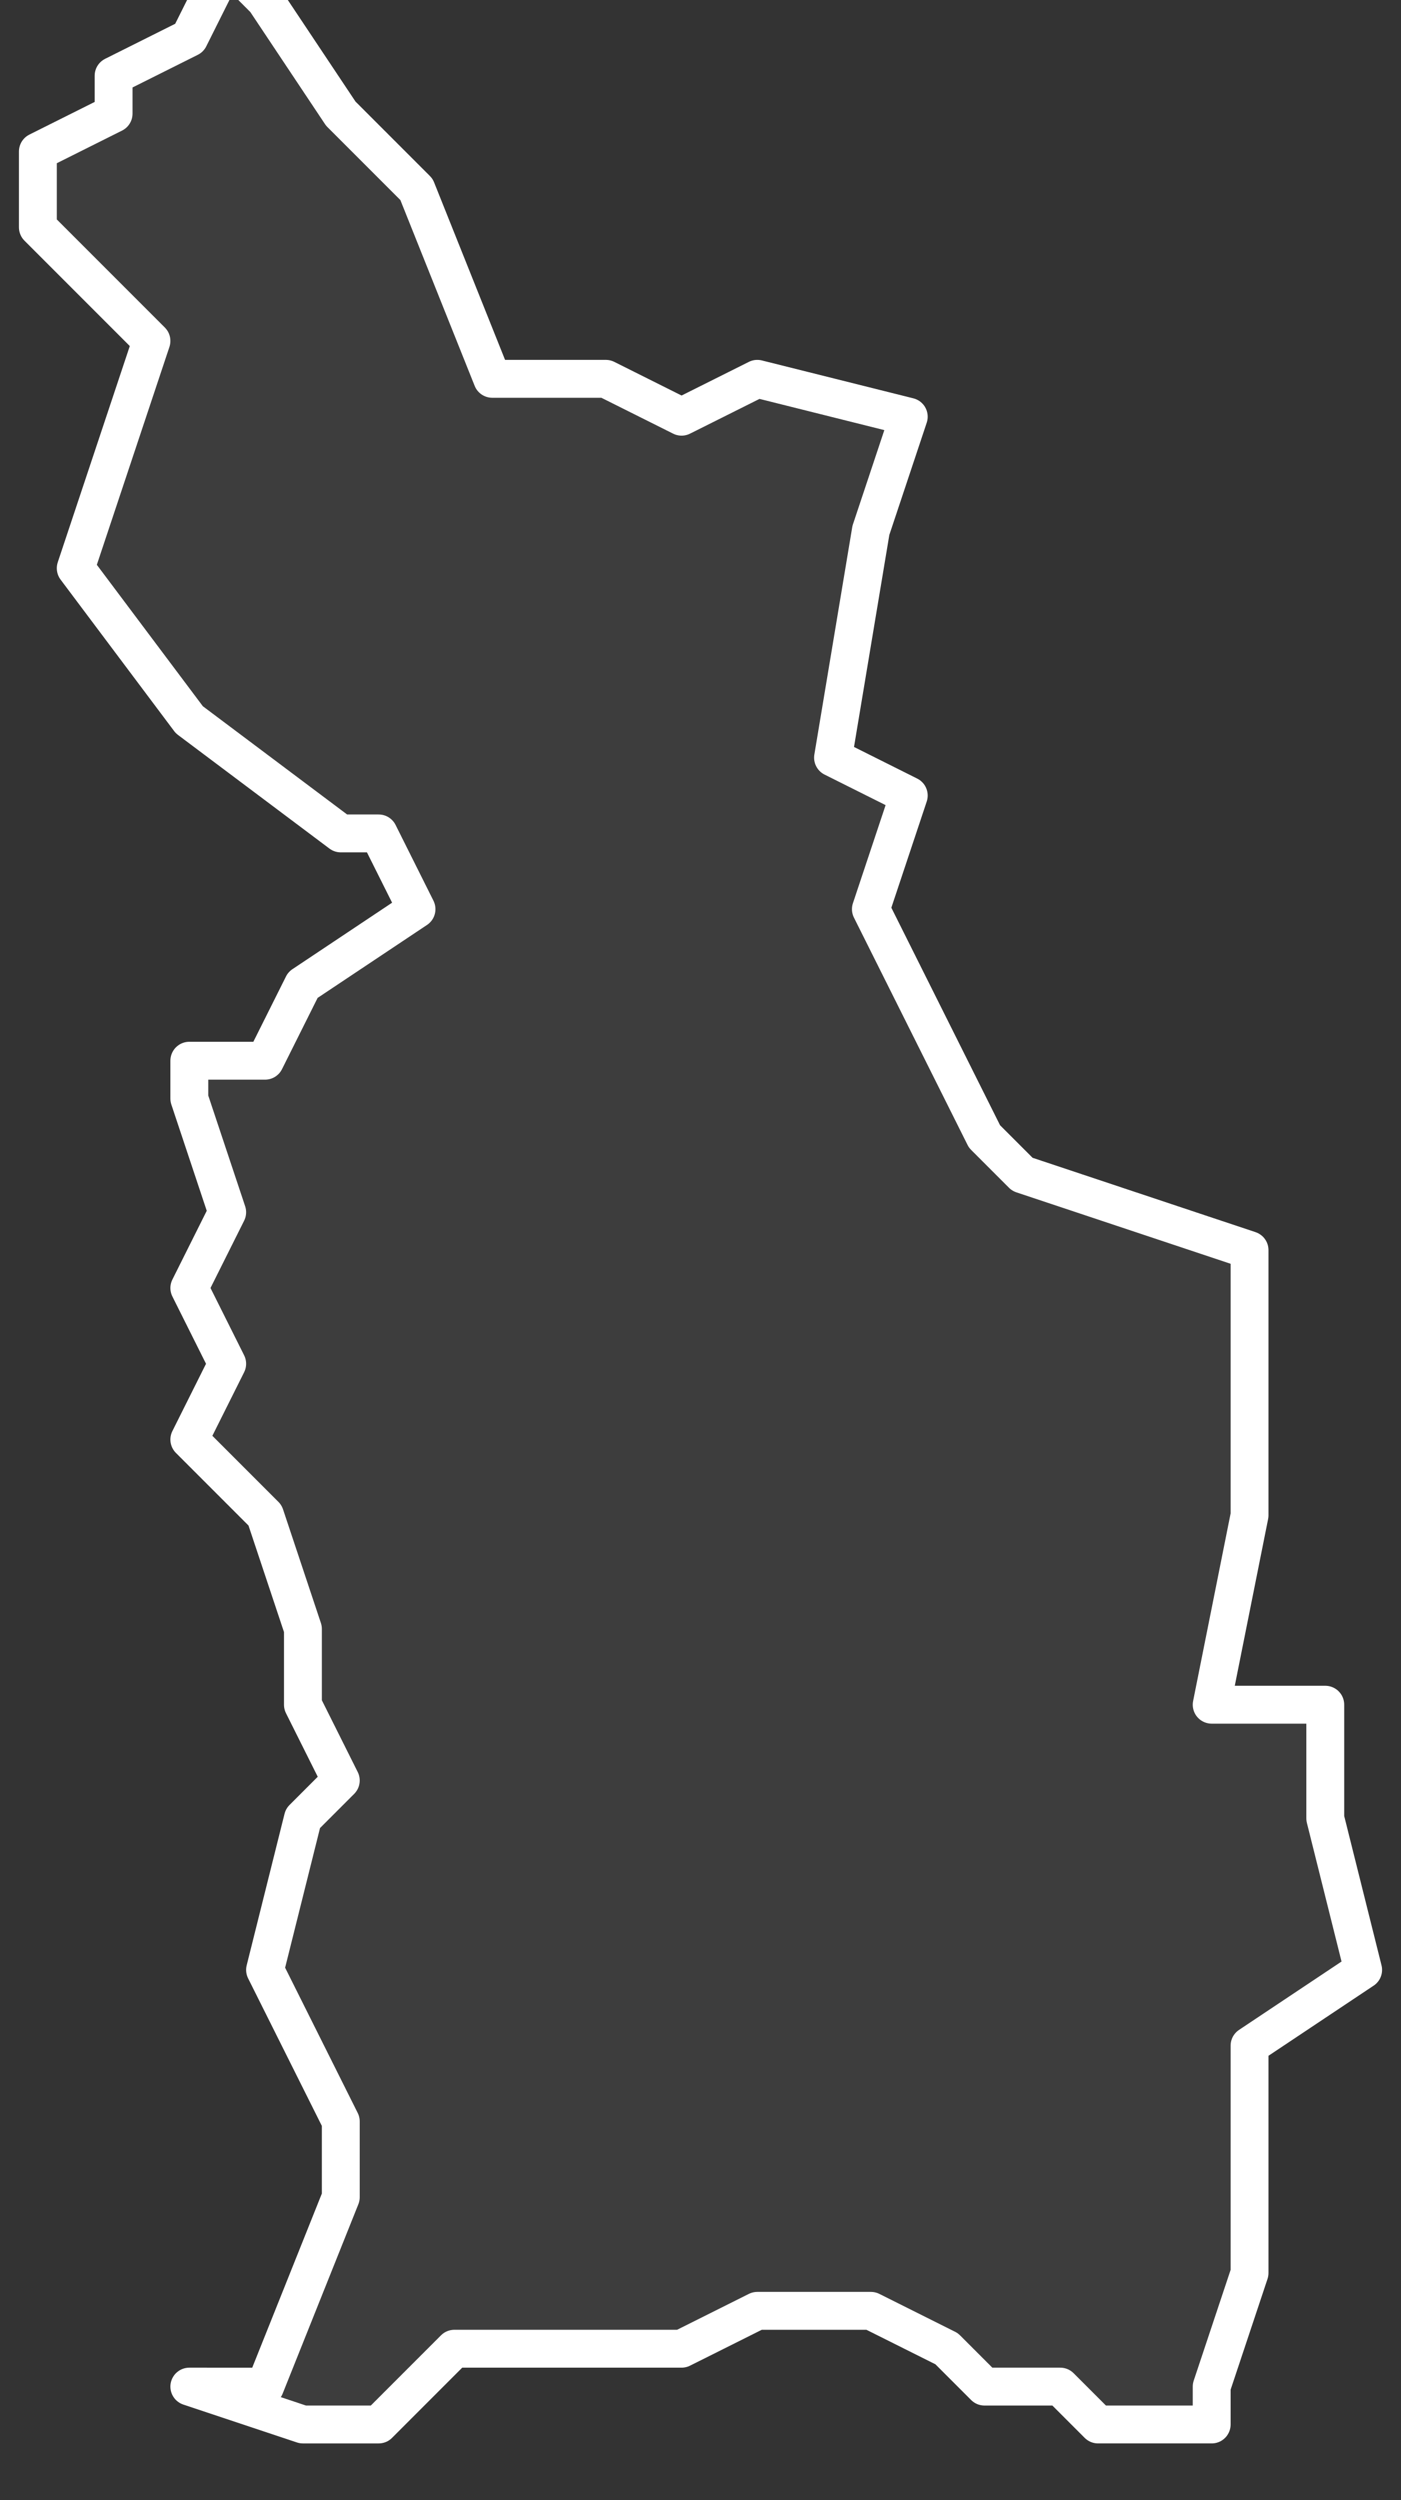
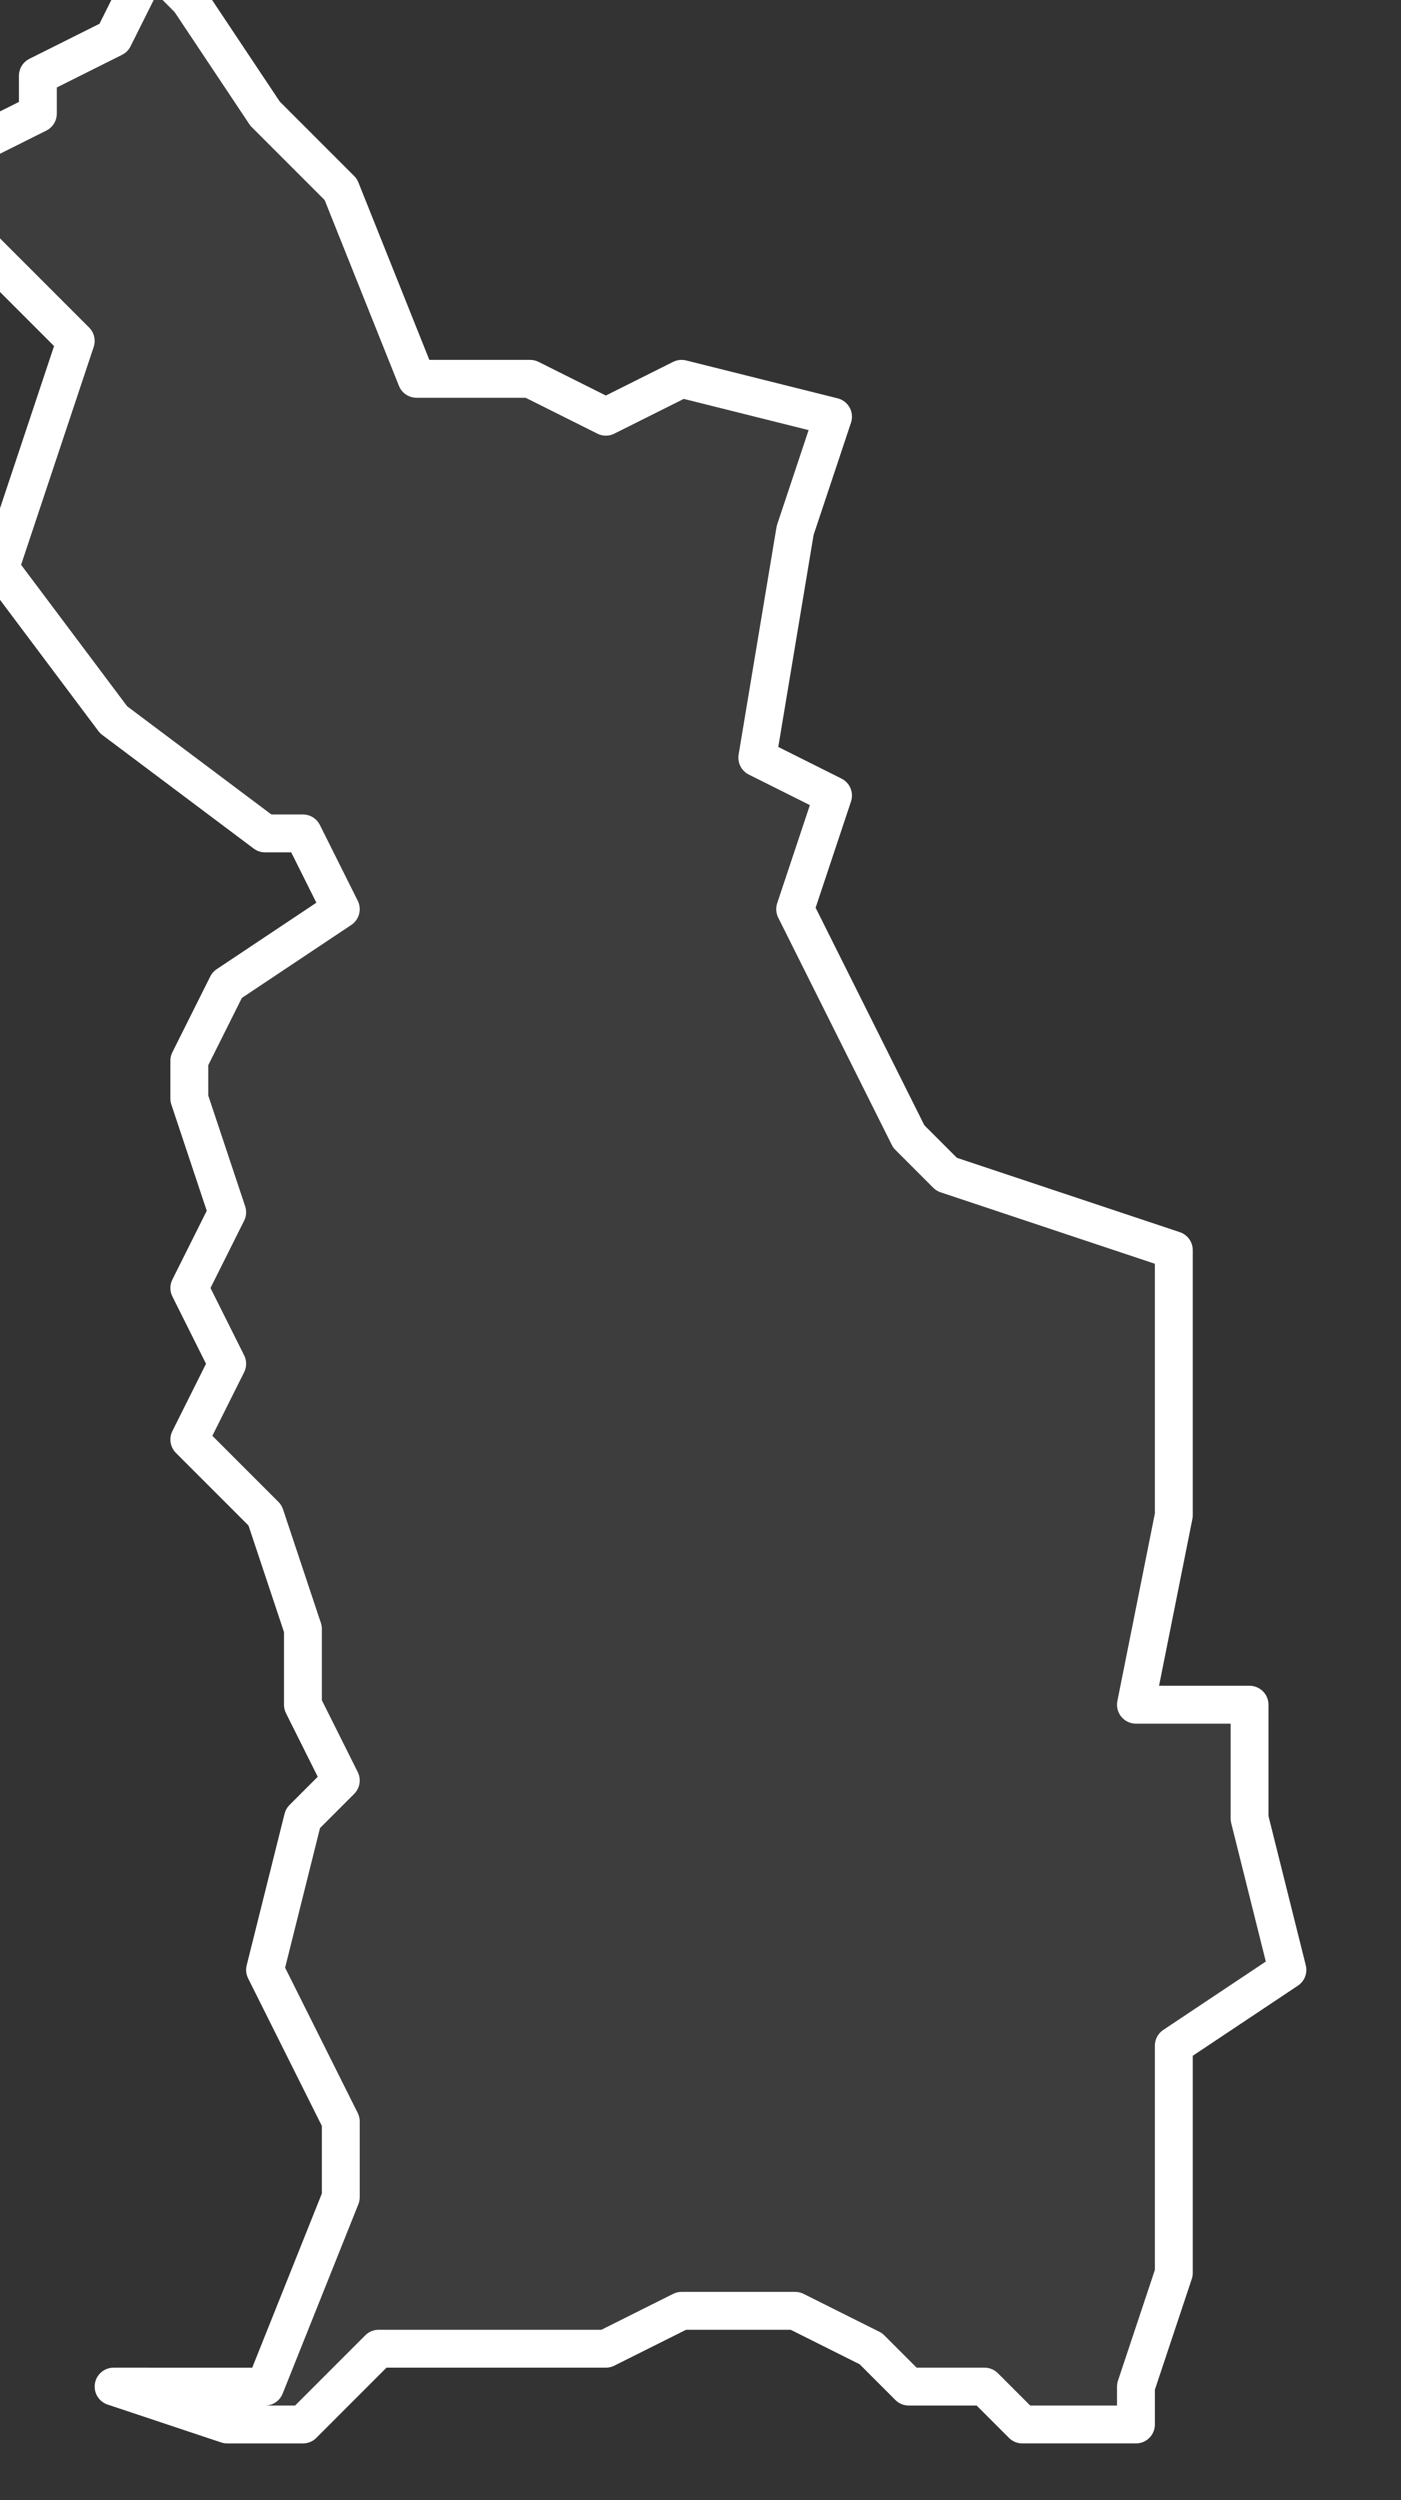
<svg xmlns="http://www.w3.org/2000/svg" version="1.2" viewBox="-1.511 -72.608 0.037 0.066">
  <rect x="-1.511" y="-72.608" width="0.037" height="0.066" fill="#333333" stroke="none" />
  <g>
-     <path fill="#fff" fill-opacity=".05" fill-rule="evenodd" stroke="#fff" stroke-linecap="round" stroke-linejoin="round" stroke-width=".001" d="m-1.504-72.545.002-.005 0-.002-.002-.004.001-.004.001-.001-.001-.002 0-.002-.001-.003-.002-.002.001-.002-.001-.002.001-.002-.001-.003 0-.001h.002l.001-.002.003-.002-.001-.002-.001-0-.004-.003-.003-.004.001-.003.001-.003-.003-.003 0-.002.002-.001 0-.001.002-.001.001-.002.001.001.002.003.002.002.002.005.003 0.0.002.001.002-.001.004.001-.001.003-.001.006.002.001-.001.003.003.006.001.001.006.002-0.0.002 0.0.005-.001.005.003 0-0.0.003.001.004-.003.002 0.0.002-0.0.004-.001.003 0.0.001-.003-0-.001-.001-.002 0-.001-.001-.002-.001-.003 0-.002.001-.006-0-.002.002-.002 0-.003-.001Z" class="polygon" />
+     <path fill="#fff" fill-opacity=".05" fill-rule="evenodd" stroke="#fff" stroke-linecap="round" stroke-linejoin="round" stroke-width=".001" d="m-1.504-72.545.002-.005 0-.002-.002-.004.001-.004.001-.001-.001-.002 0-.002-.001-.003-.002-.002.001-.002-.001-.002.001-.002-.001-.003 0-.001l.001-.002.003-.002-.001-.002-.001-0-.004-.003-.003-.004.001-.003.001-.003-.003-.003 0-.002.002-.001 0-.001.002-.001.001-.002.001.001.002.003.002.002.002.005.003 0.0.002.001.002-.001.004.001-.001.003-.001.006.002.001-.001.003.003.006.001.001.006.002-0.0.002 0.0.005-.001.005.003 0-0.0.003.001.004-.003.002 0.0.002-0.0.004-.001.003 0.0.001-.003-0-.001-.001-.002 0-.001-.001-.002-.001-.003 0-.002.001-.006-0-.002.002-.002 0-.003-.001Z" class="polygon" />
  </g>
</svg>